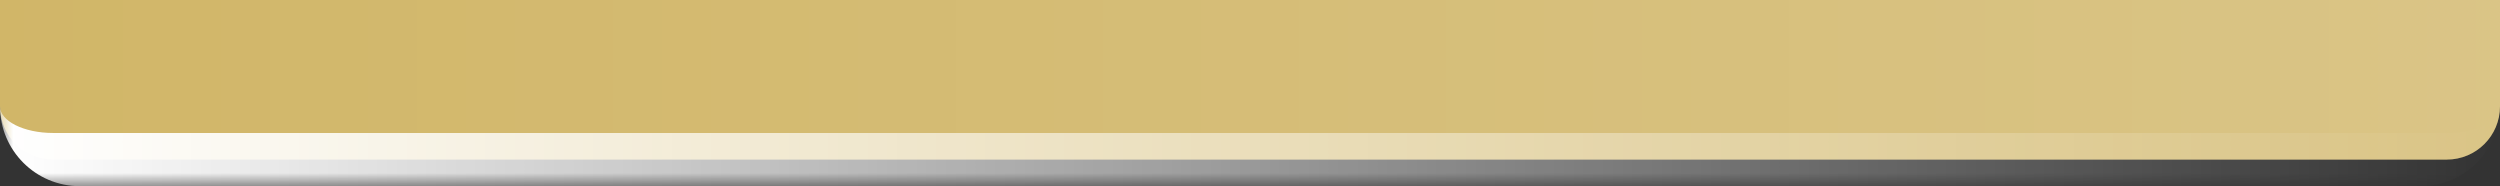
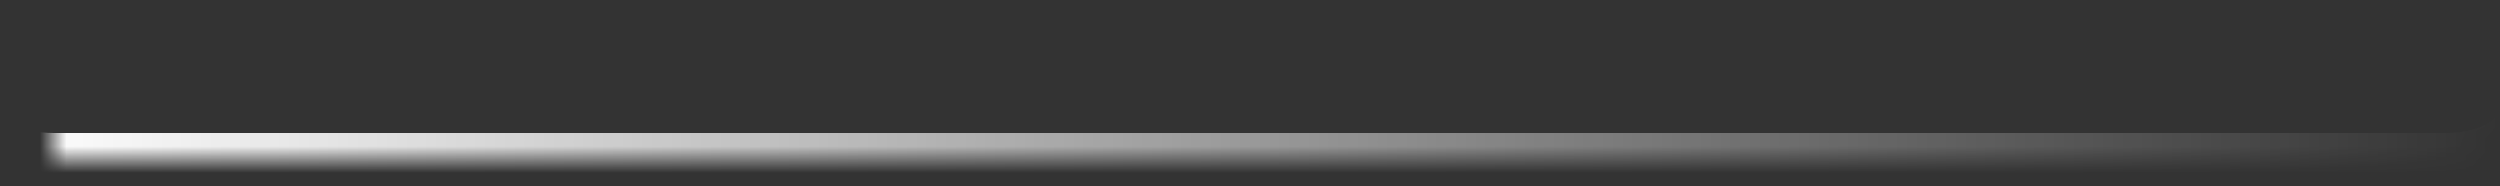
<svg xmlns="http://www.w3.org/2000/svg" width="94" height="7" viewBox="0 0 94 7" fill="none">
  <rect x="0" y="0" width="94" height="7" fill="#333333" stroke="none" />
  <mask id="path-1-outside-1_64_4" maskUnits="userSpaceOnUse" x="0" y="0" width="94" height="7" fill="black">
-     <rect fill="white" width="94" height="7" />
-     <path d="M0 0H94V4C94 5.105 93.105 6 92 6H2C0.895 6 0 5.105 0 4V0Z" />
+     <path d="M0 0H94V4C94 5.105 93.105 6 92 6H2V0Z" />
  </mask>
-   <path d="M0 0H94V4C94 5.105 93.105 6 92 6H2C0.895 6 0 5.105 0 4V0Z" fill="#D1B668" />
-   <path d="M0 0H94V4C94 5.105 93.105 6 92 6H2C0.895 6 0 5.105 0 4V0Z" fill="url(#paint0_linear_64_4)" fill-opacity="0.2" />
  <path d="M0 0H94H0ZM94 4C94 5.657 92.657 7 91 7H3C1.343 7 0 5.657 0 4C0 4.552 0.895 5 2 5H92C93.105 5 94 4.552 94 4ZM0 6V0V6ZM94 0V6V0Z" fill="url(#paint1_linear_64_4)" mask="url(#path-1-outside-1_64_4)" />
  <defs>
    <linearGradient id="paint0_linear_64_4" x1="0" y1="3" x2="94" y2="3" gradientUnits="userSpaceOnUse">
      <stop stop-color="white" stop-opacity="0" />
      <stop offset="1" stop-color="white" />
    </linearGradient>
    <linearGradient id="paint1_linear_64_4" x1="0" y1="3" x2="94" y2="3" gradientUnits="userSpaceOnUse">
      <stop stop-color="white" />
      <stop offset="1" stop-color="white" stop-opacity="0" />
    </linearGradient>
  </defs>
</svg>